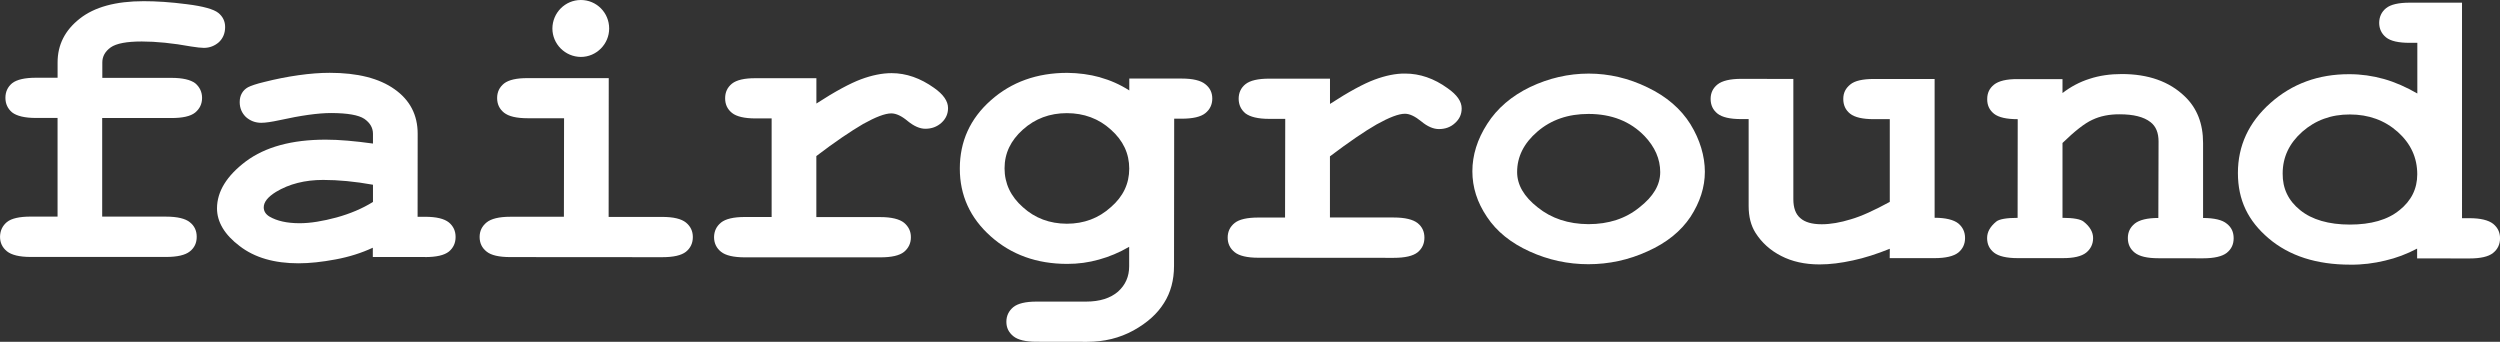
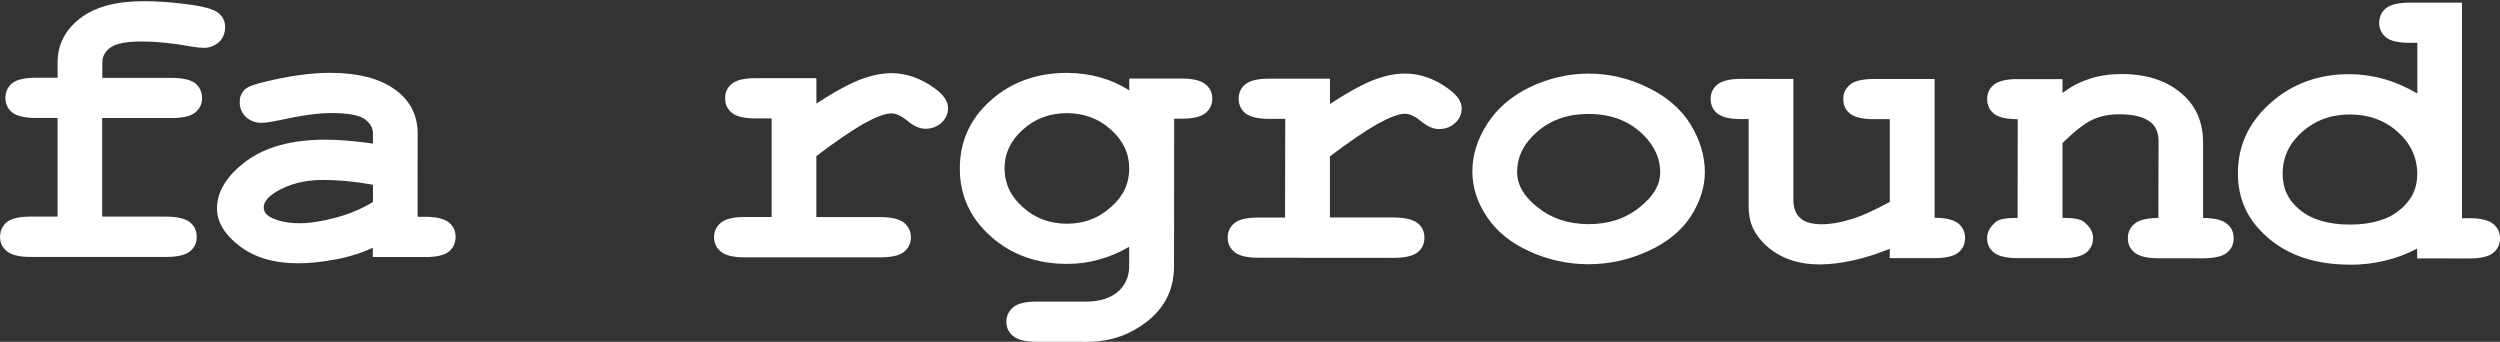
<svg xmlns="http://www.w3.org/2000/svg" id="_レイヤー_2" viewBox="0 0 946.79 129.44">
  <rect x="0" y="0" width="946.79" height="129.44" fill="#333333" stroke="none" />
  <defs>
    <style>.cls-1{fill:#fff;}</style>
  </defs>
  <g id="_レイヤー_1-2">
    <path class="cls-1" d="M38.7,44.67v37.35s24.24,.02,24.24,.02c4.2,0,7.27,.74,8.94,2.11,1.79,1.4,2.62,3.25,2.62,5.54s-.83,4.14-2.62,5.54c-1.72,1.38-4.74,2.08-8.94,2.08H11.6c-4.26,0-7.24-.75-8.96-2.13-1.75-1.42-2.63-3.25-2.63-5.52,.05-2.29,.89-4.13,2.63-5.58,1.72-1.37,4.71-2.05,8.98-2.05h10.18V44.67s-8.22,0-8.22,0c-4.17,0-7.22-.73-8.99-2.1-1.67-1.41-2.54-3.25-2.54-5.53s.87-4.12,2.54-5.52c1.77-1.39,4.82-2.08,9.01-2.08h8.21v-5.8c0-6.69,2.8-12.18,8.38-16.57C35.78,2.66,43.82,.45,54.43,.45c4.75,0,10.19,.34,16.37,1.15,6.14,.76,10.12,1.89,11.85,3.26,1.73,1.39,2.61,3.18,2.61,5.37,0,2.31-.76,4.21-2.33,5.72-1.59,1.4-3.5,2.18-5.73,2.18-1.09,0-2.7-.2-4.8-.52-7.02-1.28-13.32-1.9-18.7-1.9-5.67,0-9.63,.73-11.78,2.24-2.13,1.54-3.17,3.44-3.17,5.7v5.84h26.16c4.26,0,7.23,.7,9.04,2.05,1.67,1.41,2.58,3.3,2.58,5.52,0,2.33-.91,4.15-2.63,5.58-1.76,1.4-4.74,2.06-8.99,2.06l-26.21-.02Z" />
    <path class="cls-1" d="M141.25,76.48c-4.08,2.54-8.7,4.47-13.85,5.89-5.19,1.39-9.82,2.17-13.92,2.17-4.83,0-8.61-.87-11.43-2.52-1.44-.88-2.17-2.04-2.17-3.5,0-1.98,1.52-3.92,4.64-5.85,4.97-3,10.94-4.53,17.86-4.53,5.78,0,12.03,.59,18.87,1.82v6.52Zm19.73,20.88c4.25,0,7.23-.67,9.02-2.08,1.69-1.4,2.54-3.25,2.54-5.53s-.85-4.11-2.54-5.51c-1.79-1.43-4.77-2.14-9-2.14h-2.85l.03-31.44c0-7.17-2.94-12.76-8.76-16.87-5.82-4.14-14.02-6.21-24.55-6.21-3.55,0-7.52,.29-11.86,.91-4.39,.62-8.65,1.48-12.82,2.53-3.2,.75-5.22,1.49-6.26,2.02-1.01,.57-1.79,1.32-2.32,2.26-.57,.97-.83,2.11-.83,3.37,0,2.3,.83,4.17,2.35,5.65,1.59,1.41,3.52,2.19,5.8,2.19,1.63,0,3.91-.34,6.92-.99,8.03-1.77,14.57-2.71,19.59-2.71,6.16,.03,10.34,.74,12.55,2.21,2.14,1.49,3.26,3.36,3.26,5.67v3.68c-6.78-.94-12.75-1.48-17.9-1.48-12.85,0-22.89,2.76-30.23,8.22-7.24,5.45-10.9,11.37-10.94,17.77,0,5.19,2.88,10.02,8.59,14.32,5.71,4.4,13.14,6.52,22.3,6.52,4.16,0,8.85-.5,14.02-1.47,5.12-.95,9.82-2.44,14.1-4.43v3.52h19.79Z" />
-     <path class="cls-1" d="M230.54,29.59l-.04,52.56h20.27c4.31,0,7.25,.72,9.01,2.13,1.73,1.42,2.61,3.23,2.61,5.5s-.87,4.16-2.61,5.57c-1.76,1.37-4.71,2.05-9.01,2.05l-57.52-.04c-4.25,0-7.25-.68-8.98-2.09-1.75-1.4-2.63-3.21-2.63-5.53s.94-4.11,2.65-5.51c1.71-1.39,4.71-2.14,8.96-2.14h20.31l.06-37.31h-13.73c-4.27,0-7.23-.7-8.99-2.09-1.74-1.39-2.63-3.24-2.63-5.55s.89-4.12,2.63-5.53c1.76-1.35,4.71-2.05,8.99-2.02h30.66Z" />
    <path class="cls-1" d="M309.18,29.63v9.58c7.13-4.63,12.77-7.64,16.9-9.19,4.13-1.53,8-2.32,11.58-2.32,5.55,0,10.92,1.9,16.1,5.59,3.51,2.47,5.28,5.01,5.28,7.63,0,2.16-.79,4.02-2.5,5.58-1.68,1.51-3.71,2.26-6.1,2.26-2.12,0-4.33-1-6.68-2.91-2.28-1.92-4.37-2.91-6.21-2.91-2.37,0-5.93,1.37-10.69,4.02-4.69,2.75-10.64,6.75-17.7,12.14v23.11h24.22c4.23,0,7.23,.75,8.98,2.13,1.71,1.44,2.63,3.24,2.61,5.53,0,2.27-.9,4.11-2.61,5.53-1.74,1.39-4.74,2.06-8.98,2.06h-51.33c-4.26-.01-7.26-.72-8.98-2.1-1.74-1.39-2.65-3.25-2.65-5.57,.04-2.28,.91-4.08,2.65-5.51,1.74-1.38,4.73-2.1,8.98-2.1h10.18V44.85h-6.07c-4.26,0-7.24-.72-8.94-2.08-1.76-1.42-2.6-3.24-2.6-5.55s.84-4.12,2.6-5.55c1.73-1.36,4.68-2.08,8.94-2.05h23.02Z" />
    <path class="cls-1" d="M420.69,78.46c-4.59,4.17-10.17,6.27-16.67,6.27-6.5-.03-12.05-2.09-16.65-6.27-4.61-4.06-6.93-9-6.93-14.71s2.33-10.55,6.94-14.67c4.63-4.17,10.21-6.23,16.65-6.23s12.08,2.06,16.67,6.24c4.66,4.13,6.96,9.05,6.96,14.77s-2.3,10.56-6.96,14.6m-4.18-49.21c-3.89-1.06-7.96-1.61-12.32-1.66-11.47,0-21.16,3.46-28.97,10.41-7.82,6.93-11.73,15.55-11.73,25.8-.02,10.18,3.92,18.77,11.7,25.7,7.79,6.95,17.45,10.44,28.98,10.44,4.12,0,8.1-.52,12.03-1.64,3.89-1.07,7.7-2.66,11.42-4.83v7.39c0,3.87-1.41,7.06-4.2,9.57-2.88,2.5-6.95,3.79-12.12,3.79h-18.79c-4.1,0-7.05,.71-8.75,2.08-1.72,1.43-2.64,3.27-2.64,5.56s.88,4.03,2.64,5.47c1.71,1.39,4.64,2.1,8.71,2.1l19.17,.03c6.56,0,12.36-1.44,17.62-4.32,5.17-2.86,9.03-6.32,11.54-10.37,2.55-3.98,3.81-8.71,3.81-14.07l.06-55.75h2.82c4.22,0,7.25-.69,8.98-2.09,1.71-1.38,2.63-3.22,2.63-5.53s-.91-4.09-2.63-5.44c-1.72-1.42-4.76-2.14-8.98-2.14h-19.82v4.5c-3.51-2.25-7.2-3.87-11.14-4.97" />
    <path class="cls-1" d="M503.69,29.77v9.59c7.12-4.63,12.78-7.68,16.9-9.21,4.1-1.52,8-2.34,11.57-2.29,5.55,0,10.94,1.83,16.11,5.58,3.59,2.52,5.29,5.02,5.29,7.63,0,2.18-.81,4.01-2.53,5.54-1.65,1.55-3.72,2.27-6.1,2.27-2.07,0-4.33-.96-6.63-2.88-2.37-1.93-4.41-2.92-6.22-2.92-2.39,0-5.94,1.37-10.72,4.03-4.74,2.72-10.61,6.76-17.69,12.1v23.16h24.14c4.33,0,7.31,.76,9.05,2.11,1.73,1.39,2.59,3.21,2.59,5.52s-.86,4.15-2.59,5.57c-1.73,1.37-4.74,2.08-9.05,2.08l-51.26-.04c-4.24,0-7.25-.72-8.95-2.09-1.78-1.42-2.66-3.26-2.66-5.53s.88-4.14,2.66-5.55c1.71-1.37,4.71-2.05,8.95-2.05h10.12s.07-37.37,.07-37.37h-6.06c-4.28,0-7.23-.75-9.01-2.08-1.69-1.41-2.57-3.27-2.57-5.55s.88-4.14,2.57-5.5c1.78-1.42,4.77-2.1,9.01-2.1h23.02Z" />
    <path class="cls-1" d="M620.84,78.57c-5.18,4.21-11.6,6.32-19.27,6.32-7.6-.04-14.04-2.17-19.24-6.37-5.23-4.09-7.77-8.56-7.77-13.36,0-5.8,2.54-10.92,7.71-15.35,5.18-4.45,11.61-6.66,19.31-6.66,8.77,0,15.85,2.81,21.24,8.38,3.94,4.14,5.93,8.71,5.93,13.63s-2.62,9.28-7.91,13.41m19.39-31.49c-3.68-5.88-9.1-10.54-16.28-13.98-7.11-3.47-14.61-5.23-22.28-5.23s-15.1,1.73-22.17,5.08c-7.02,3.39-12.5,8.06-16.24,13.93-3.79,5.87-5.65,11.9-5.65,17.98s1.81,11.77,5.54,17.3c3.67,5.53,9.1,9.88,16.17,13.08,7.07,3.22,14.49,4.82,22.24,4.82s15.29-1.62,22.42-4.89c7.19-3.22,12.58-7.57,16.25-13.06,3.57-5.51,5.43-11.2,5.43-17.06s-1.85-12.17-5.43-17.96" />
    <path class="cls-1" d="M732.67,29.91v52.56c4.21,0,7.23,.78,8.95,2.13,1.72,1.43,2.58,3.26,2.58,5.54s-.86,4.12-2.58,5.53c-1.76,1.37-4.76,2.09-9.01,2.09h-16.95l.04-3.55c-4.86,1.96-9.56,3.48-13.95,4.41-4.49,.99-8.68,1.52-12.65,1.52-5.64,0-10.45-1.1-14.54-3.21-4.13-2.11-7.39-5.06-9.74-8.78-1.71-2.72-2.58-6.06-2.58-10.12V45.1h-2.82c-4.26,0-7.23-.7-8.97-2.07-1.76-1.42-2.61-3.24-2.61-5.6,0-2.22,.87-4.06,2.61-5.45,1.74-1.39,4.76-2.12,8.97-2.12l19.75,.04v45.55c0,3.25,.86,5.64,2.63,7.14,1.73,1.56,4.44,2.34,8.11,2.34,3.35,0,7.07-.65,11.04-1.88,4-1.15,8.95-3.44,14.74-6.59v-31.33s-6.03,0-6.03,0c-4.26,0-7.23-.69-9-2.08-1.74-1.4-2.58-3.24-2.58-5.58s.89-4.02,2.65-5.47c1.7-1.41,4.67-2.09,8.98-2.09h22.96Z" />
    <path class="cls-1" d="M781.1,29.96v5.28c3.08-2.38,6.54-4.23,10.28-5.4,3.68-1.22,7.79-1.8,12.14-1.8,10.06,0,18.02,2.8,23.89,8.47,4.68,4.47,6.93,10.36,6.93,17.64v28.4c4.26,.02,7.29,.74,8.96,2.15,1.81,1.39,2.62,3.24,2.62,5.52s-.81,4.1-2.62,5.55c-1.7,1.33-4.71,2.06-8.97,2.06l-16.93-.03c-4.25,0-7.17-.71-8.92-2.09-1.78-1.41-2.63-3.24-2.63-5.54s.89-4.08,2.63-5.5c1.75-1.38,4.71-2.12,8.92-2.12l.08-28.97c0-3.29-1-5.75-3.04-7.32-2.58-2.02-6.5-2.97-11.68-2.97-3.94-.03-7.44,.68-10.39,2.1-2.96,1.35-6.69,4.32-11.27,8.76v28.35c4.22,0,6.9,.52,8.03,1.46,2.36,1.86,3.56,3.95,3.56,6.21s-.91,4.13-2.63,5.52c-1.76,1.39-4.74,2.11-8.97,2.07h-16.99c-4.17,0-7.17-.71-8.92-2.07-1.79-1.42-2.63-3.22-2.63-5.54s1.19-4.38,3.5-6.26c1.12-.9,3.87-1.38,8.05-1.38l.04-37.37c-4.22,0-7.2-.67-8.96-2.04-1.76-1.41-2.63-3.26-2.59-5.59,0-2.27,.83-4.05,2.59-5.46,1.76-1.38,4.74-2.13,8.96-2.08h16.96Z" />
    <path class="cls-1" d="M908.69,79.61c-4.44,3.65-10.77,5.44-18.76,5.44s-14.38-1.86-18.8-5.45c-4.53-3.63-6.7-8.24-6.65-13.88,0-6.19,2.46-11.38,7.39-15.8,4.96-4.36,10.96-6.6,18.07-6.57,7.12,0,13.18,2.21,18.12,6.6,4.92,4.42,7.39,9.74,7.39,16.05,0,5.5-2.25,10.02-6.75,13.62m3.89-78.61c-4.22,0-7.22,.69-8.95,2.09-1.73,1.41-2.57,3.26-2.61,5.52,0,2.27,.88,4.14,2.61,5.54,1.74,1.4,4.74,2.06,8.95,2.06h2.89v19.19c-4.2-2.43-8.4-4.29-12.67-5.5-4.23-1.18-8.57-1.81-13.05-1.81-11.77-.04-21.71,3.63-29.92,10.92-8.21,7.31-12.31,16.15-12.31,26.48s3.87,18.17,11.65,24.78c7.83,6.65,18.13,9.95,30.89,9.95,4.55,.06,8.93-.5,13.22-1.54,4.21-.97,8.22-2.49,12.11-4.54v3.71l19.82,.02c4.21,0,7.2-.69,8.92-2.06,1.76-1.4,2.66-3.29,2.66-5.58s-.9-4.08-2.61-5.48c-1.77-1.37-4.71-2.13-8.97-2.13h-2.82V1s-19.81,0-19.81,0Z" />
-     <path class="cls-1" d="M230.7,10.79c0,5.91-4.82,10.77-10.72,10.77-5.94-.04-10.78-4.86-10.78-10.77,.04-5.97,4.84-10.79,10.78-10.79s10.72,4.81,10.72,10.79" />
  </g>
</svg>